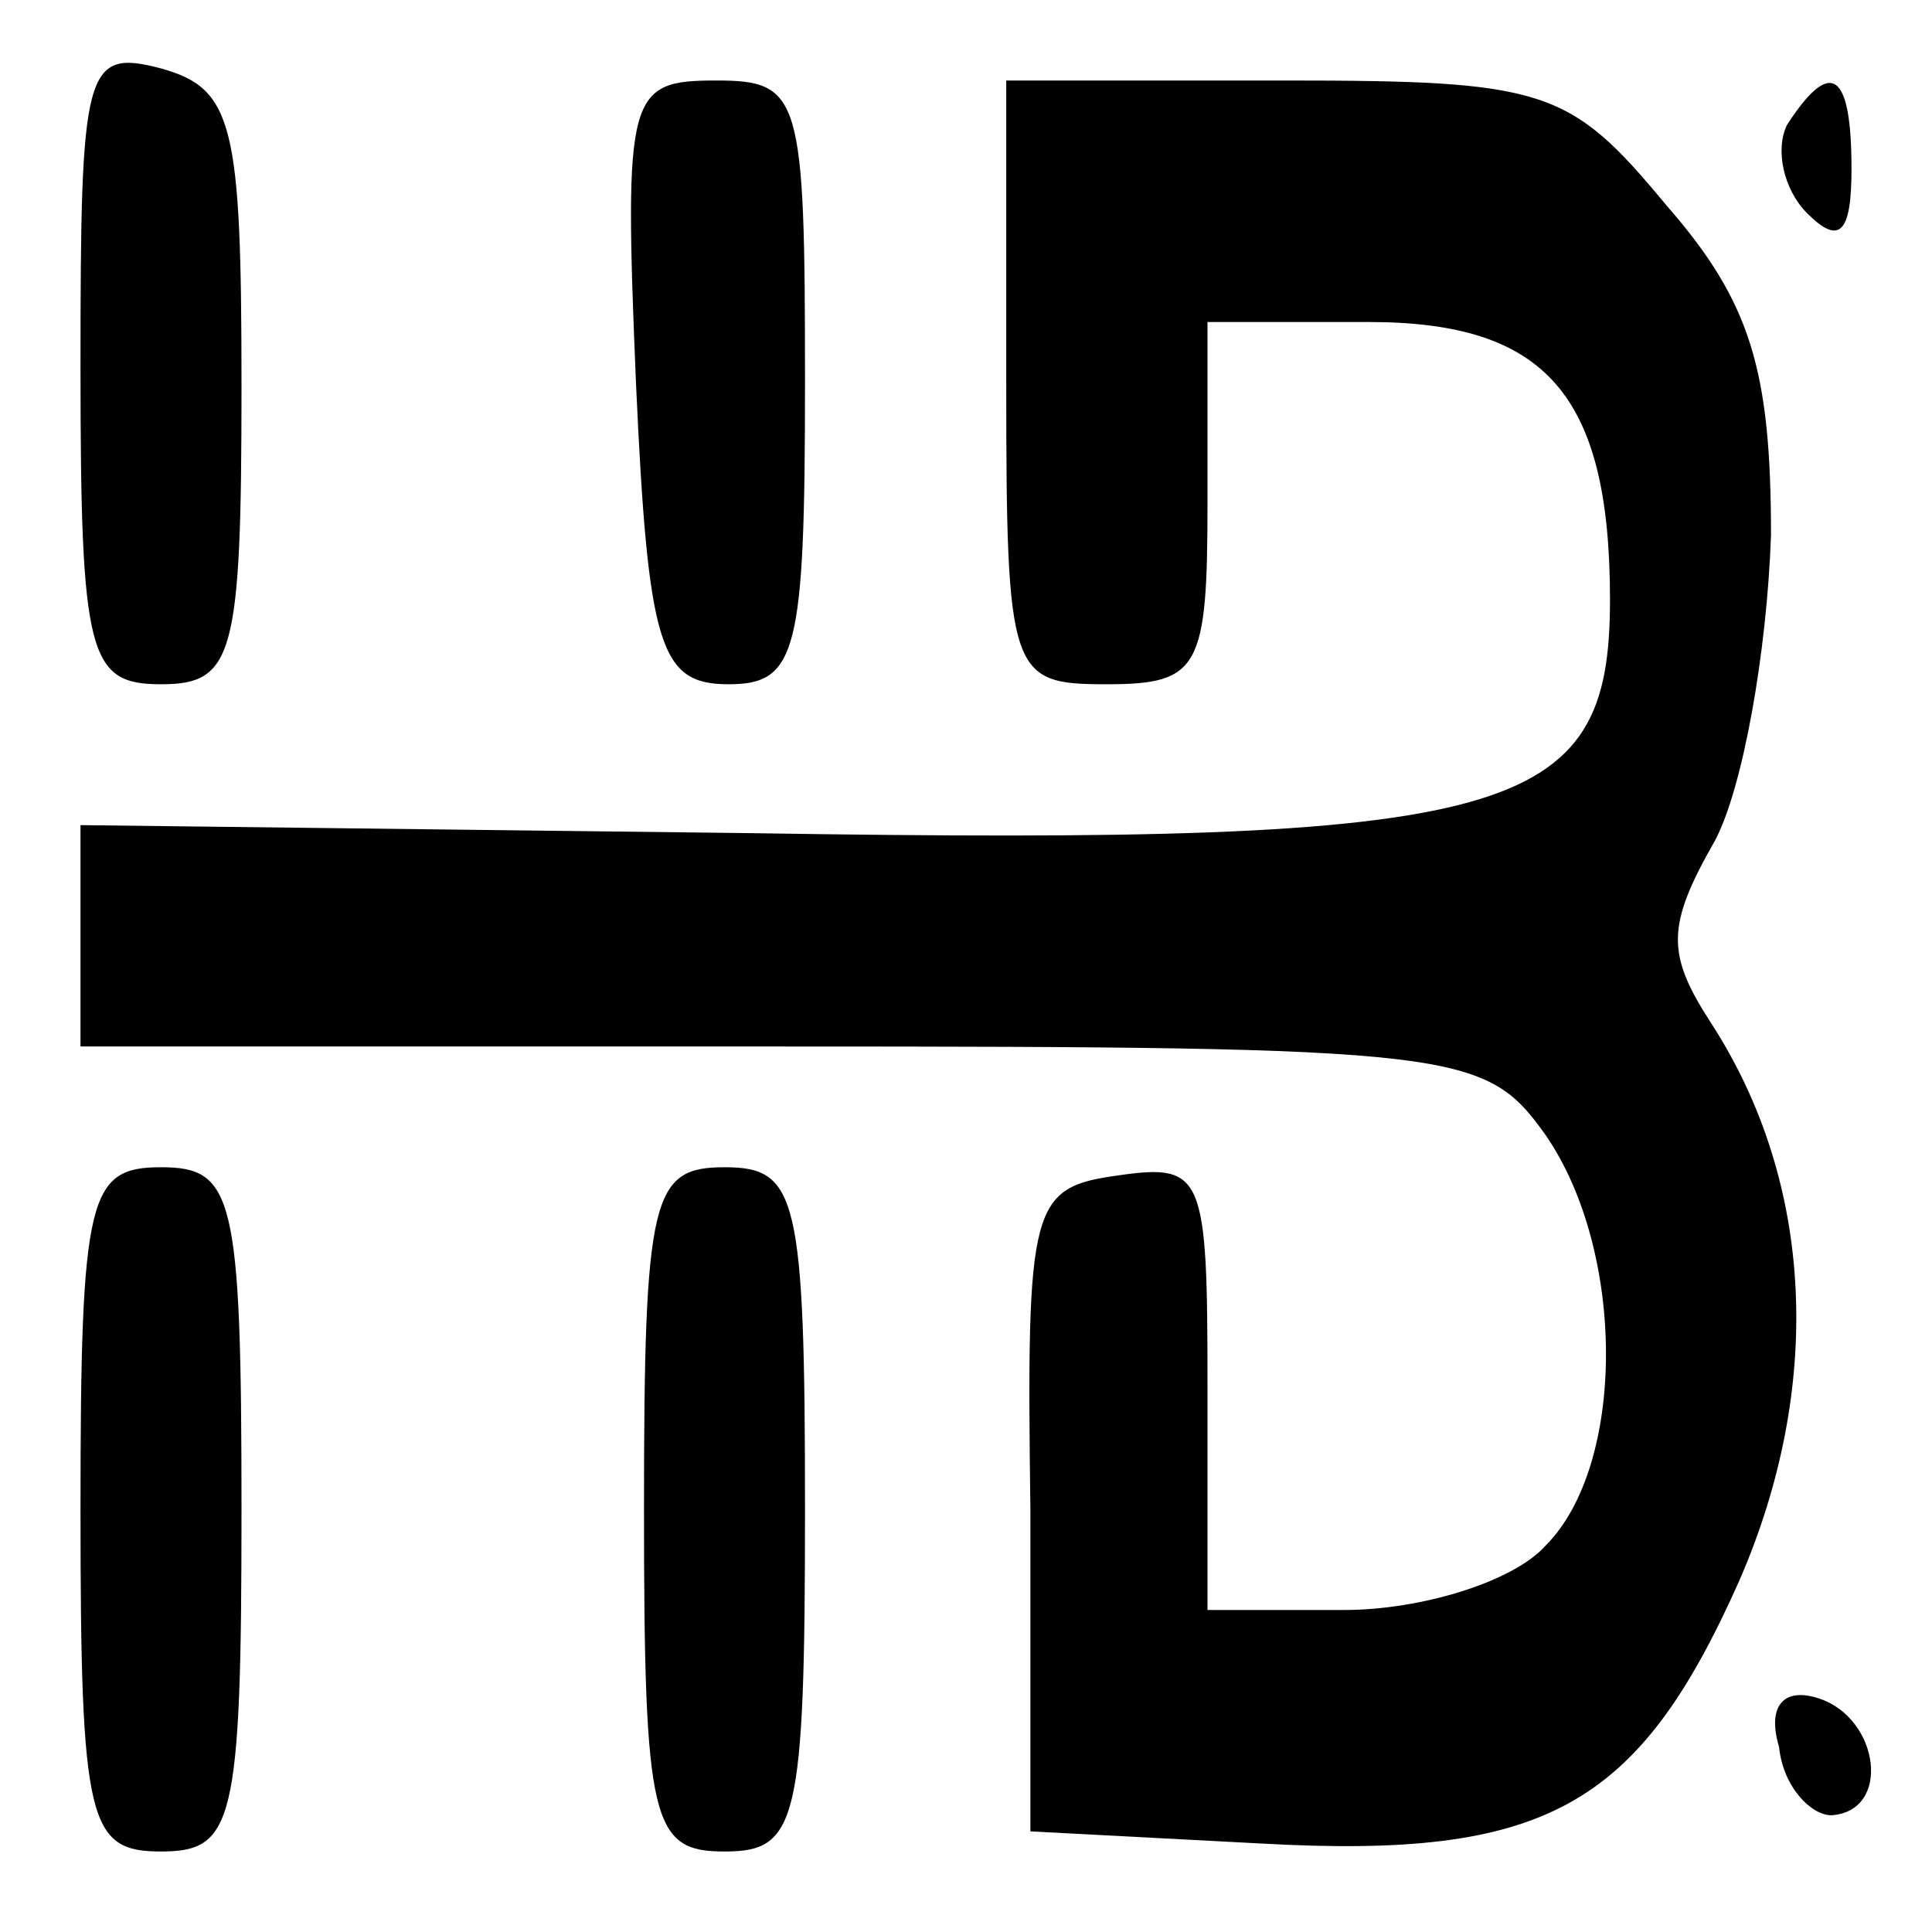
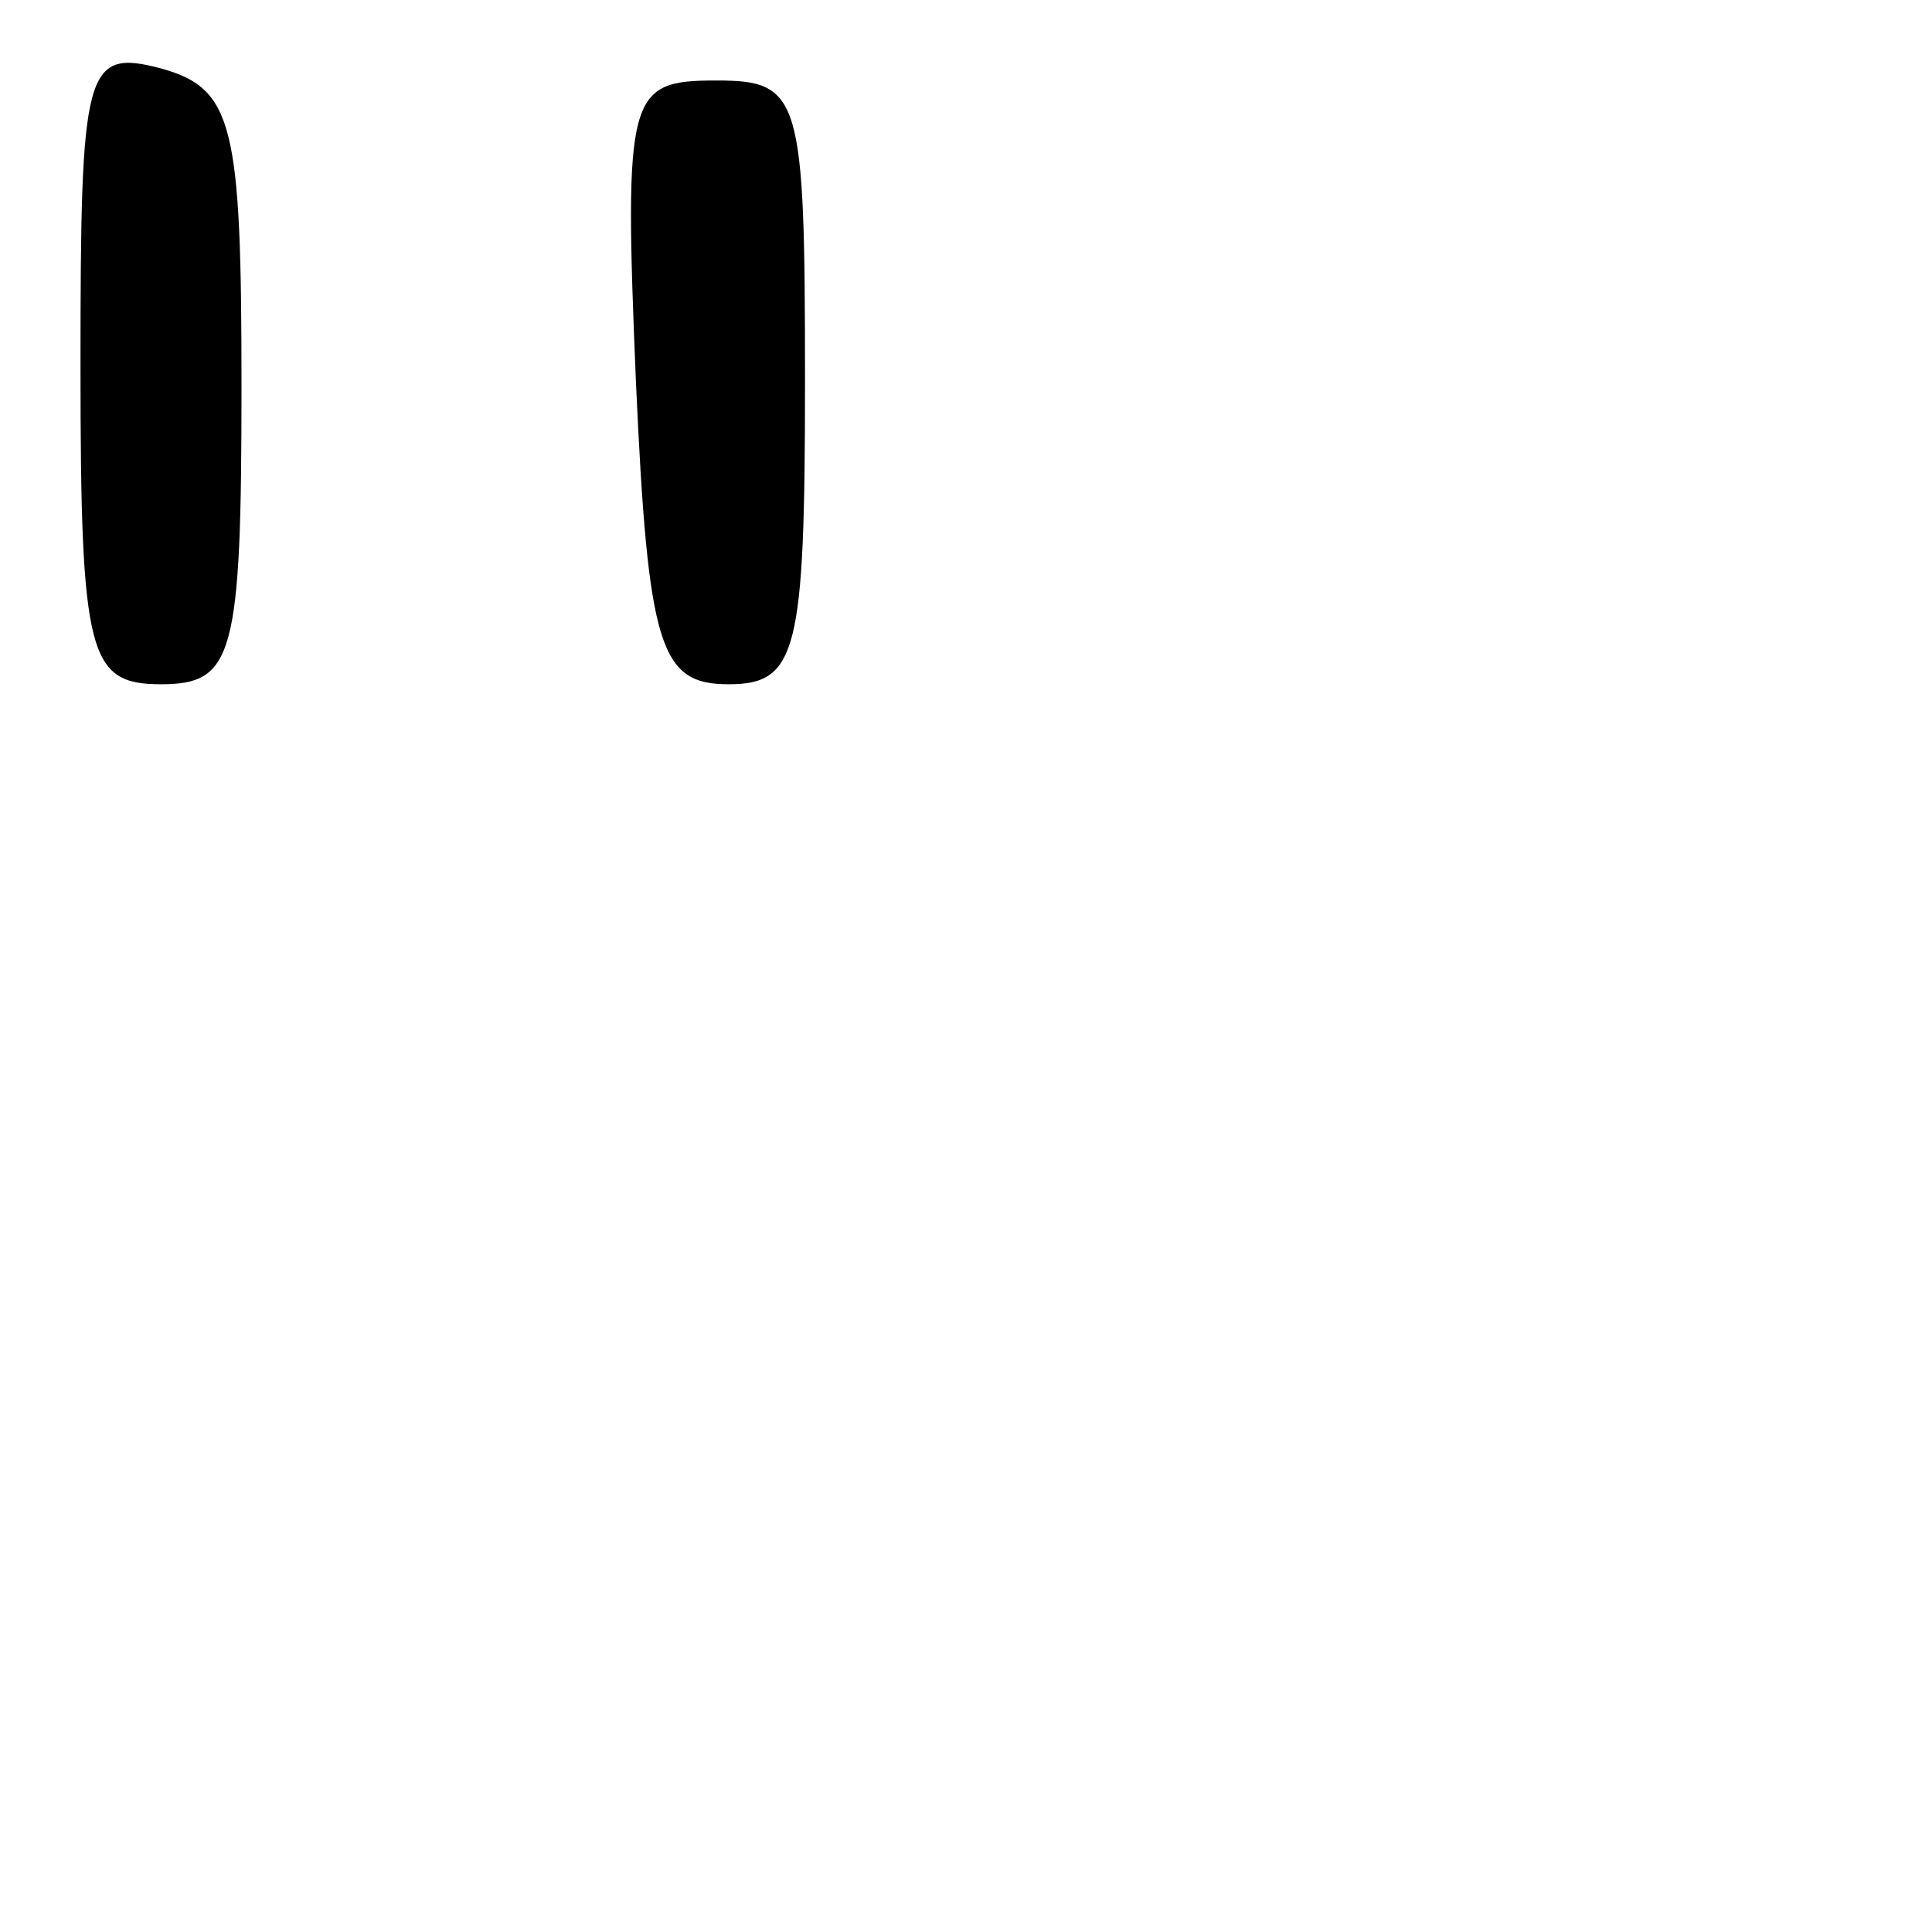
<svg xmlns="http://www.w3.org/2000/svg" version="1.0" width="48pt" height="48pt" viewBox="0 0 48 48" preserveAspectRatio="xMidYMid meet">
  <g transform="translate(0,48) scale(0.1,-0.1)" fill="#000000" stroke="none">
    <path d="M20 389 c0 -72 2 -79 20 -79 18 0 20 7 20 74 0 65 -2 74 -20 79 -19 5 -20 0 -20 -74z" />
    <path d="M158 385 c3 -66 6 -75 23 -75 17 0 19 8 19 75 0 71 -1 75 -22 75 -22 0 -23 -3 -20 -75z" />
-     <path d="M250 385 c0 -73 1 -75 25 -75 23 0 25 4 25 45 l0 45 40 0 c44 0 60 -18 60 -69 0 -54 -23 -61 -213 -58 l-167 2 0 -27 0 -28 174 0 c169 0 175 -1 190 -22 20 -29 20 -82 0 -102 -8 -9 -31 -16 -50 -16 l-34 0 0 56 c0 52 -1 55 -22 52 -22 -3 -23 -7 -22 -83 l0 -80 57 -3 c71 -4 94 9 119 65 21 48 19 99 -7 139 -11 17 -11 24 1 45 7 13 13 47 14 76 0 41 -5 58 -26 82 -24 29 -30 31 -95 31 l-69 0 0 -75z" />
-     <path d="M444 449 c-3 -6 -1 -16 5 -22 8 -8 11 -5 11 11 0 24 -5 28 -16 11z" />
-     <path d="M20 105 c0 -78 2 -85 20 -85 18 0 20 7 20 85 0 78 -2 85 -20 85 -18 0 -20 -7 -20 -85z" />
-     <path d="M160 105 c0 -78 2 -85 20 -85 18 0 20 7 20 85 0 78 -2 85 -20 85 -18 0 -20 -7 -20 -85z" />
-     <path d="M442 46 c1 -10 8 -17 13 -17 15 1 12 24 -3 29 -9 3 -13 -2 -10 -12z" />
  </g>
</svg>